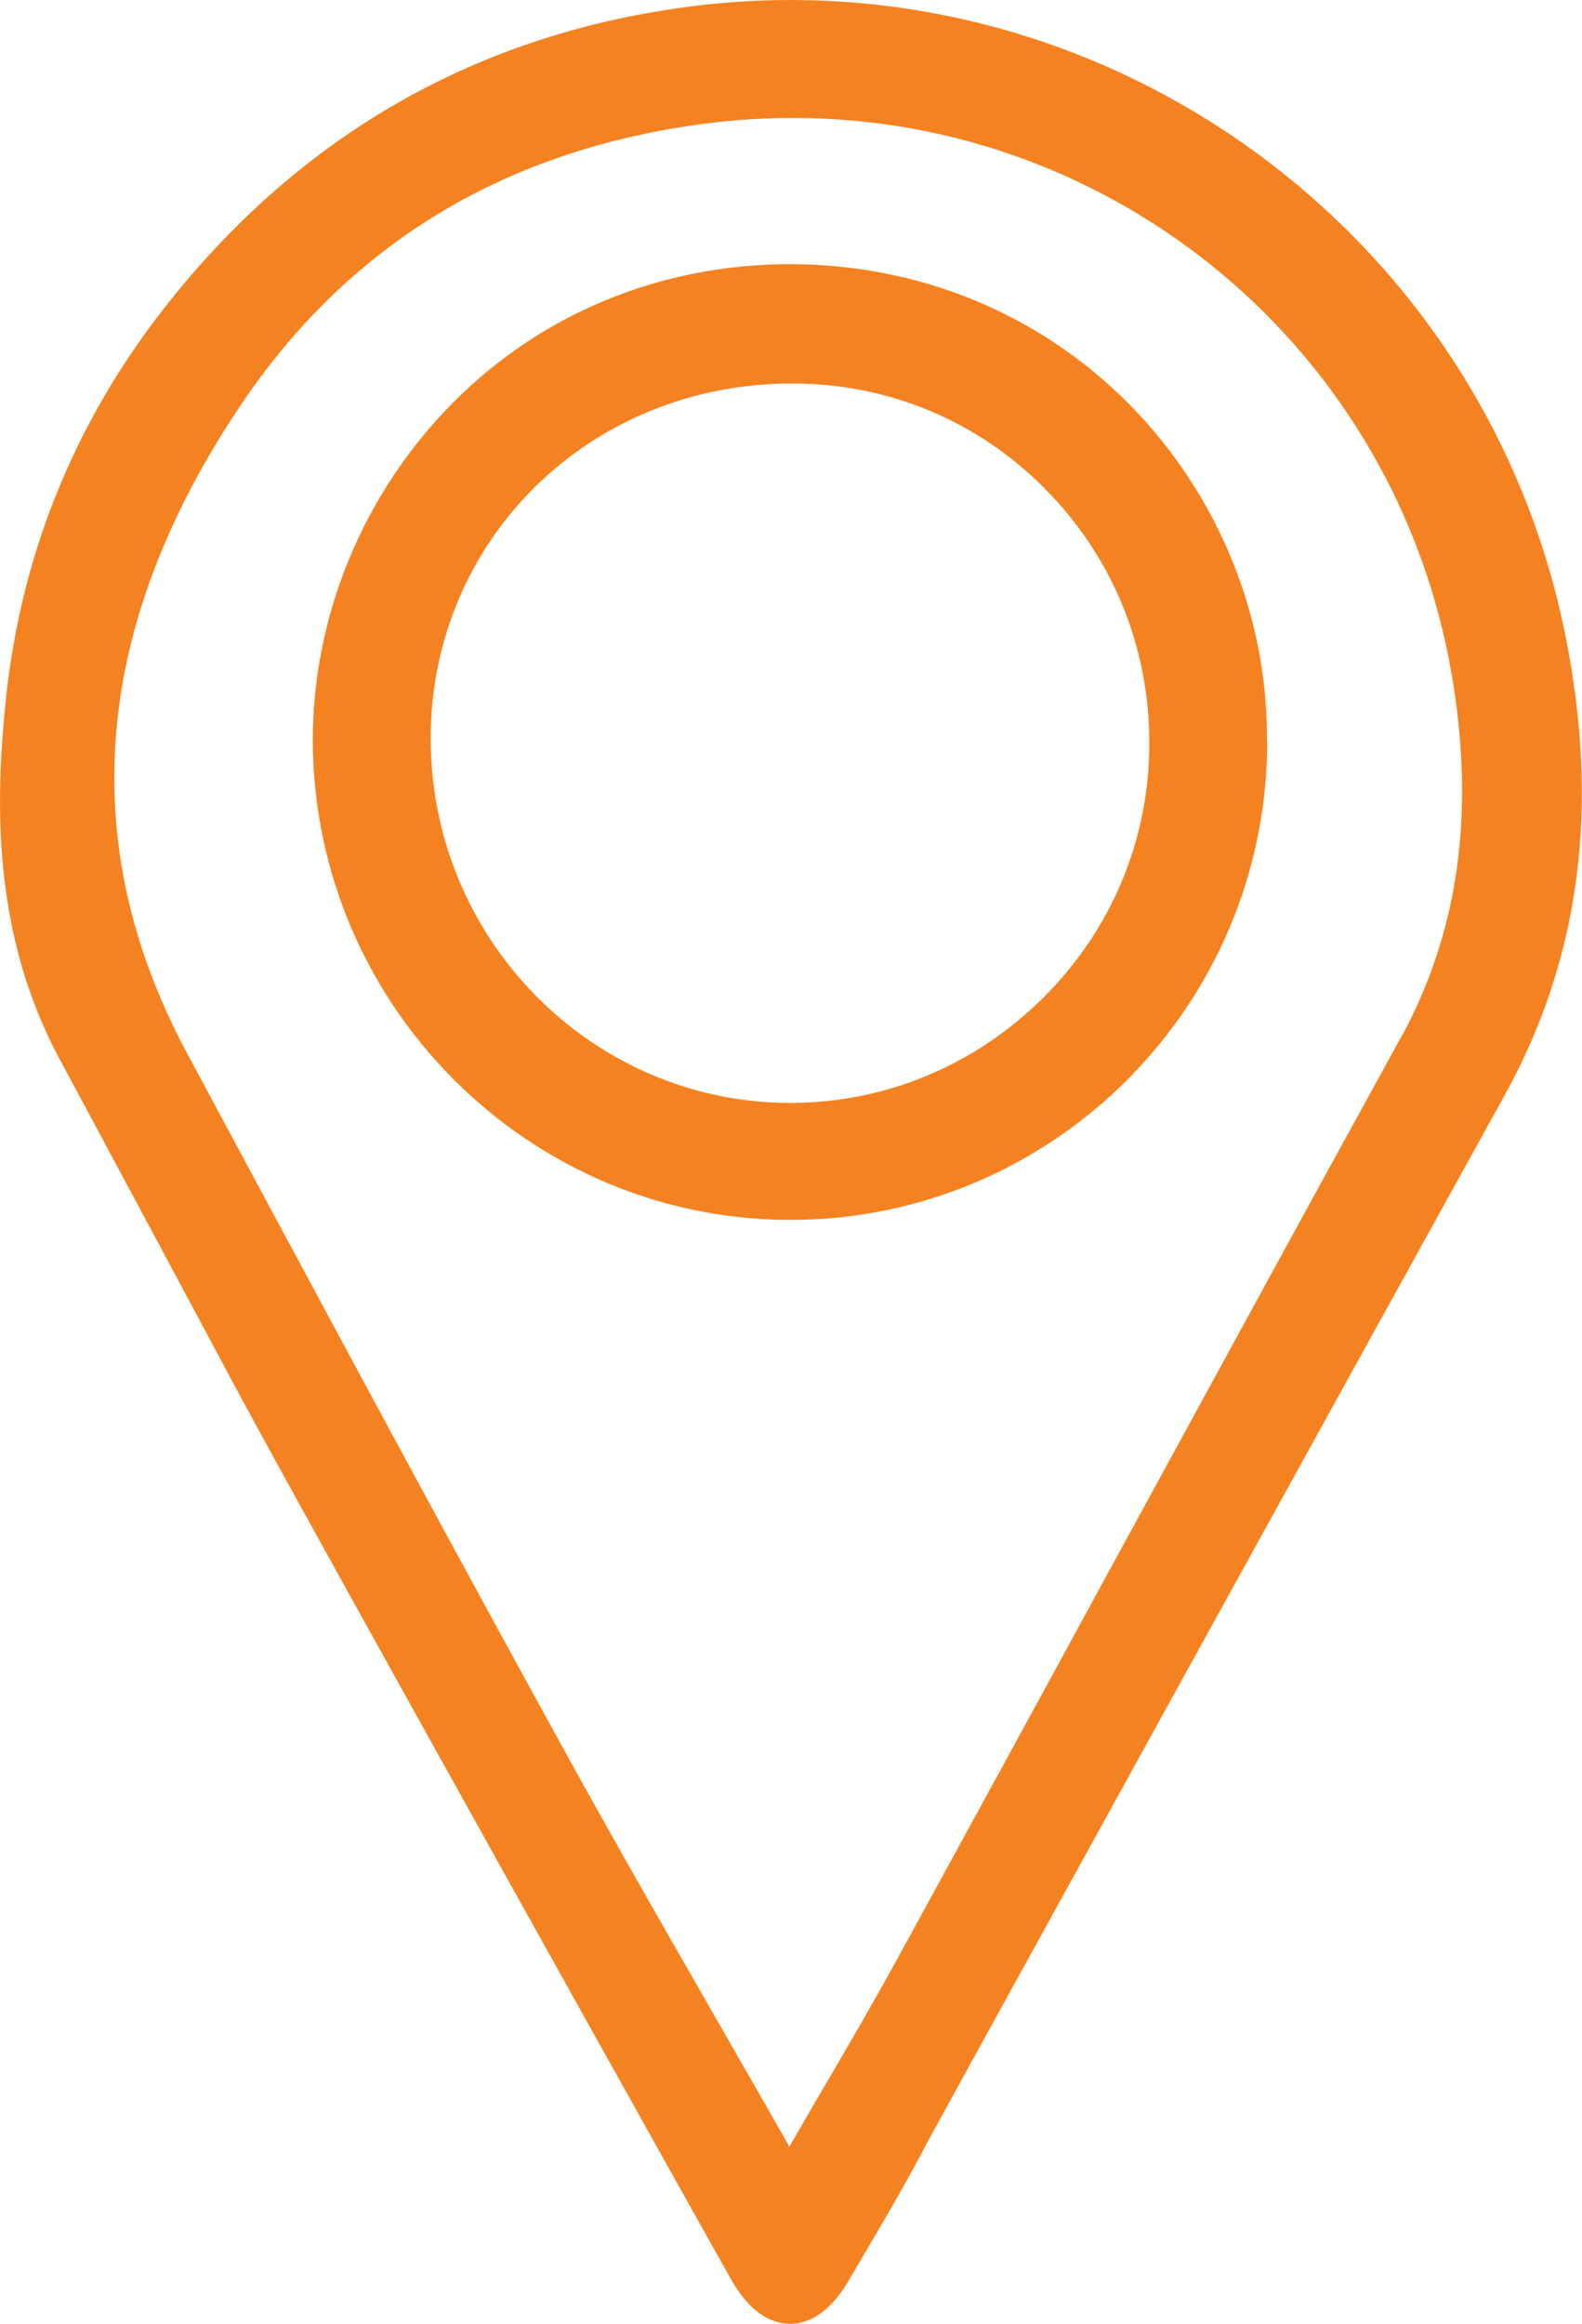
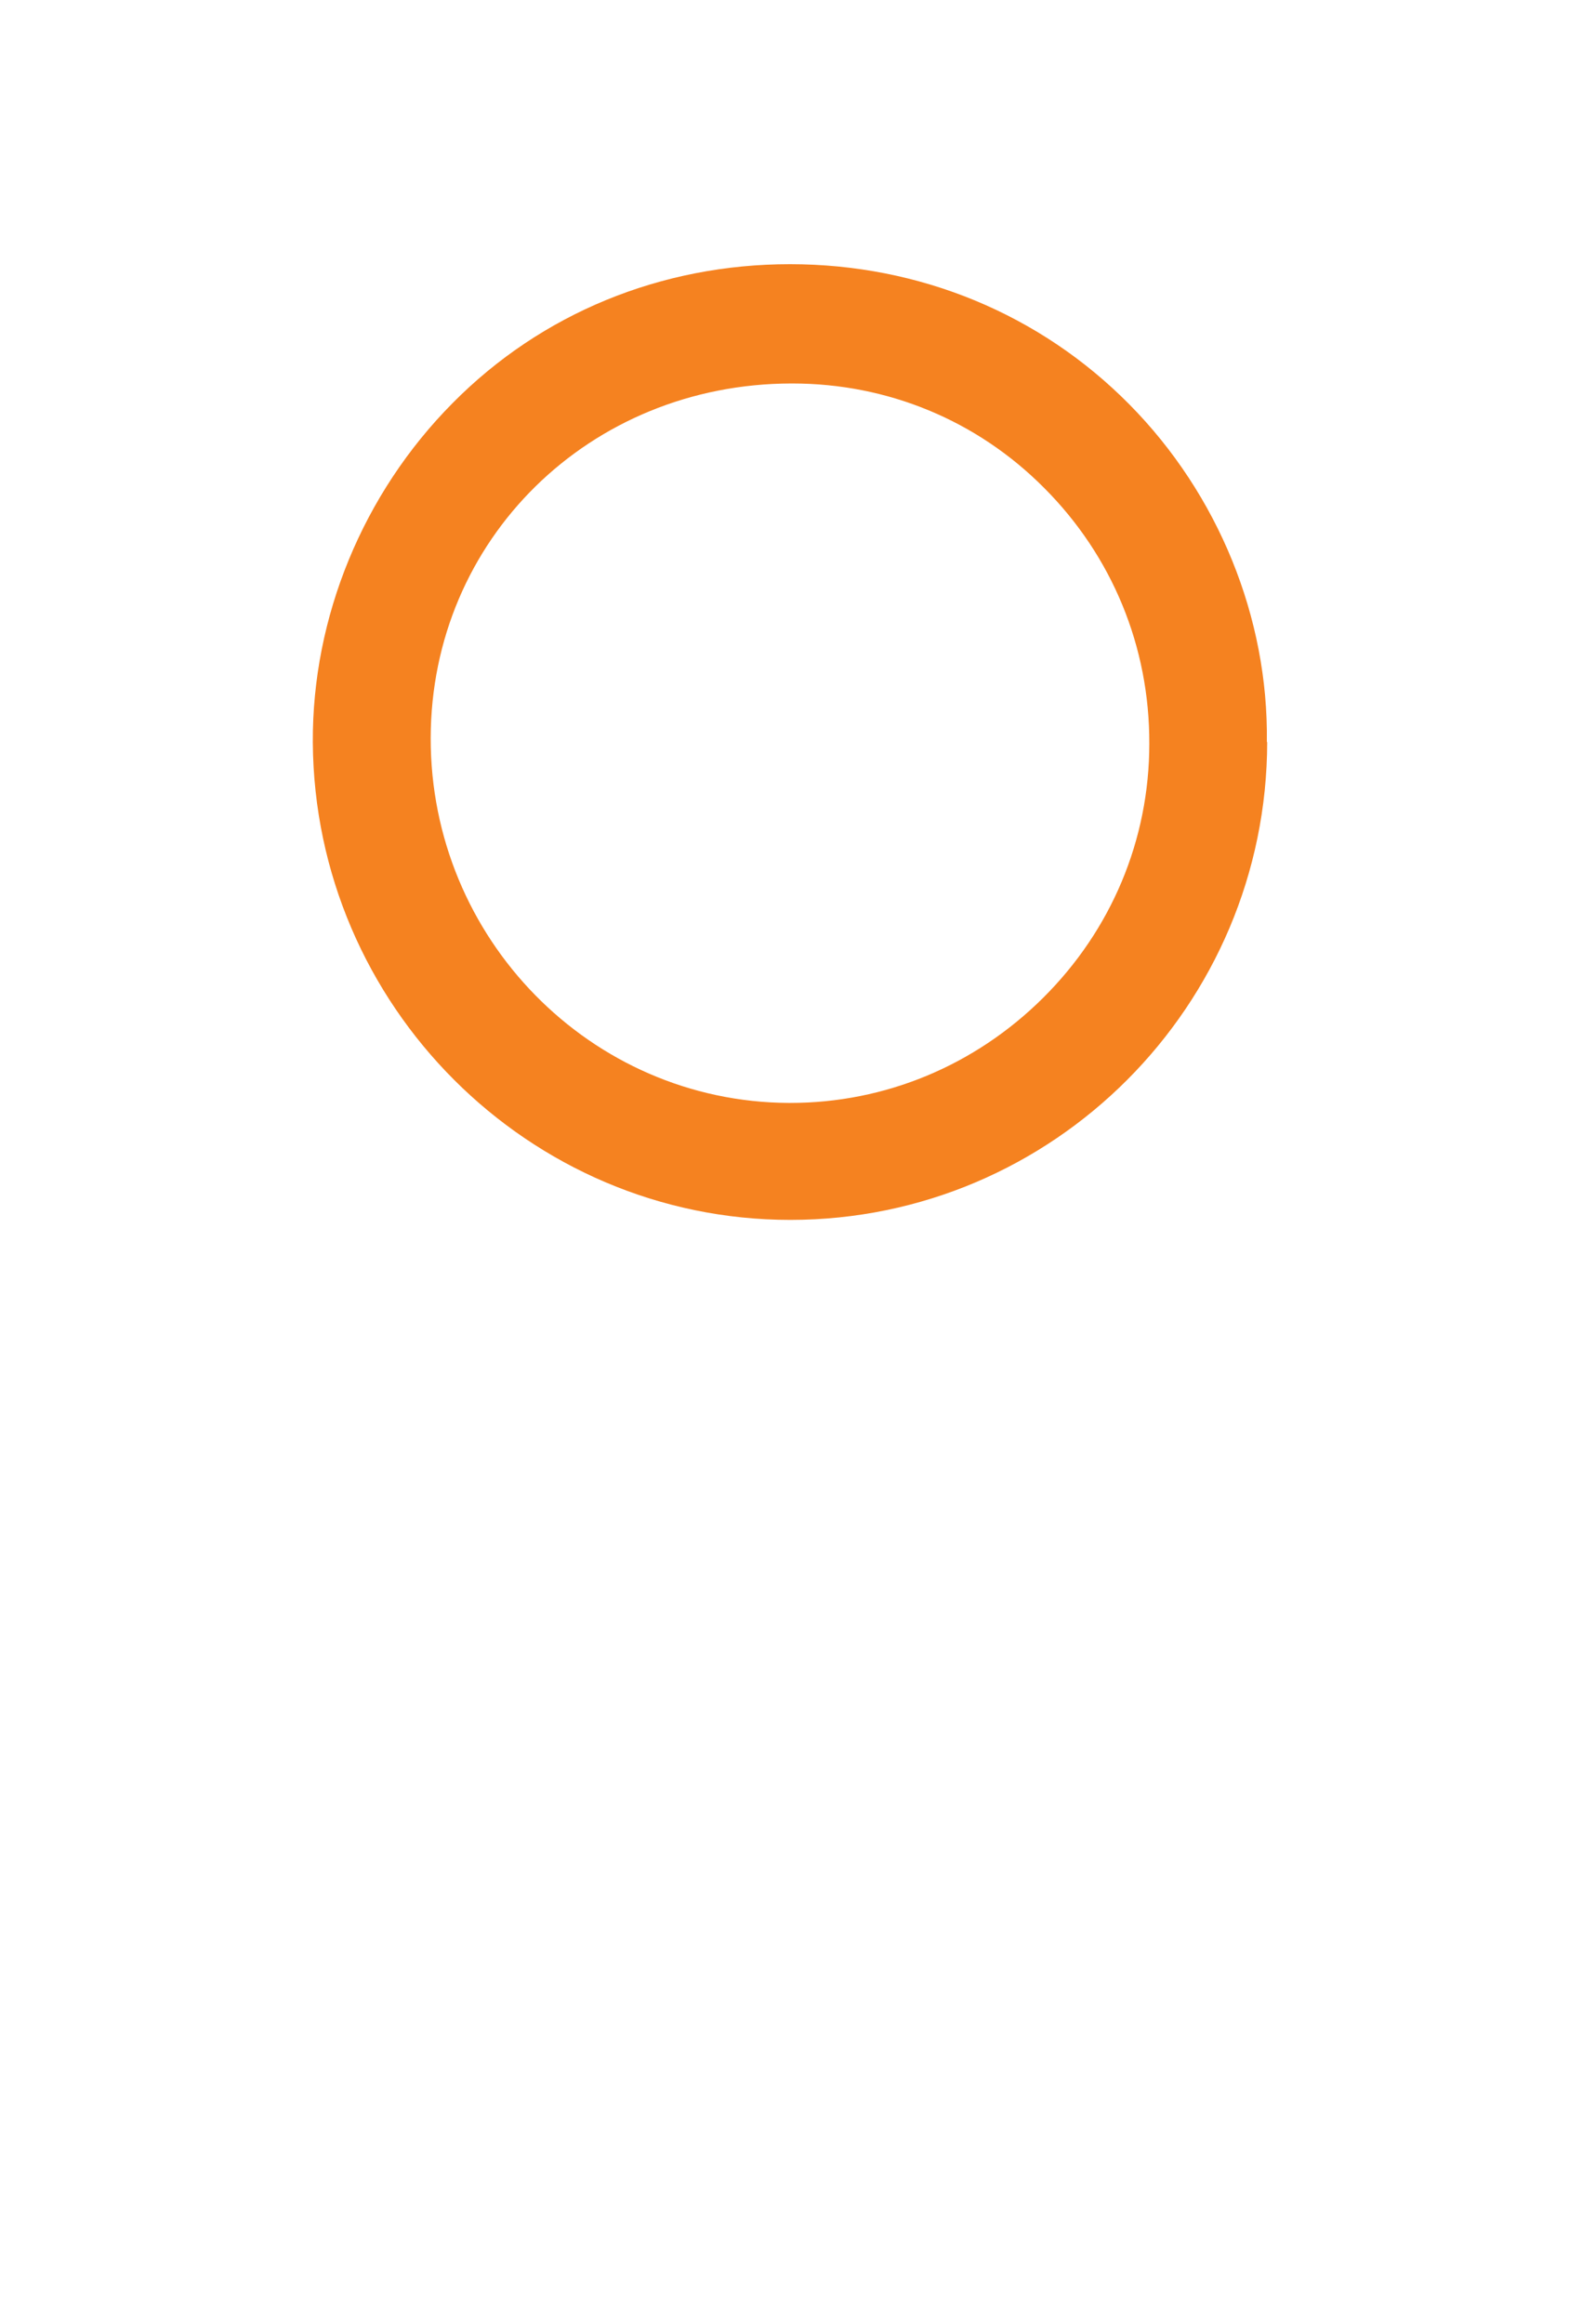
<svg xmlns="http://www.w3.org/2000/svg" id="Layer_2" viewBox="0 0 47.64 69.94">
  <defs>
    <style>.cls-1{fill:#f58220;}</style>
  </defs>
  <g id="Layer_1-2">
-     <path class="cls-1" d="m47.12,19.03C44.62,6.79,32.96-1.47,20.6.22c-6.25.85-11.45,3.81-15.44,8.78C2.32,12.53.65,16.57.18,21.02c-.32,3.06-.43,7.06,1.62,10.86,1.78,3.31,3.56,6.63,5.33,9.94,2.11,3.94,14.58,26.25,14.93,26.85.61,1.04,1.28,1.26,1.73,1.26h0c.46,0,1.13-.22,1.76-1.29l.43-.73c.66-1.12,1.34-2.28,1.95-3.45.37-.7,13.96-25.33,17.37-31.48,2.3-4.16,2.89-8.72,1.82-13.96Zm-4.95,12.22c-2.98,5.41-5.94,10.84-8.9,16.26-2.04,3.75-4.09,7.49-6.14,11.24-.76,1.39-1.55,2.75-2.39,4.18-.32.55-.64,1.1-.97,1.67-.73-1.29-1.46-2.55-2.18-3.81-1.78-3.1-3.46-6.03-5.11-9.05-3.83-6.97-7.61-14.02-10.86-20.07-3.39-6.33-2.82-12.91,1.69-19.57,3.26-4.8,7.97-7.63,14.01-8.39.86-.11,1.72-.16,2.57-.16,9.7,0,18.15,6.96,19.83,16.77.71,4.17.2,7.75-1.55,10.94Z" />
    <path class="cls-1" d="m38.15,22.33c.05-3.74-1.46-7.45-4.14-10.16-2.69-2.72-6.32-4.22-10.22-4.22h0c-3.88,0-7.49,1.48-10.16,4.18-2.7,2.72-4.23,6.44-4.21,10.21.05,7.92,6.5,14.37,14.38,14.37,7.92,0,14.35-6.45,14.36-14.38Zm-14.35,10.86h-.05c-5.96-.03-10.79-4.95-10.78-10.98.01-5.97,4.78-10.66,10.86-10.67h.03c2.87,0,5.56,1.11,7.58,3.14,2.05,2.05,3.18,4.78,3.17,7.7,0,2.89-1.14,5.61-3.21,7.66-2.05,2.03-4.75,3.15-7.6,3.15Z" />
  </g>
</svg>